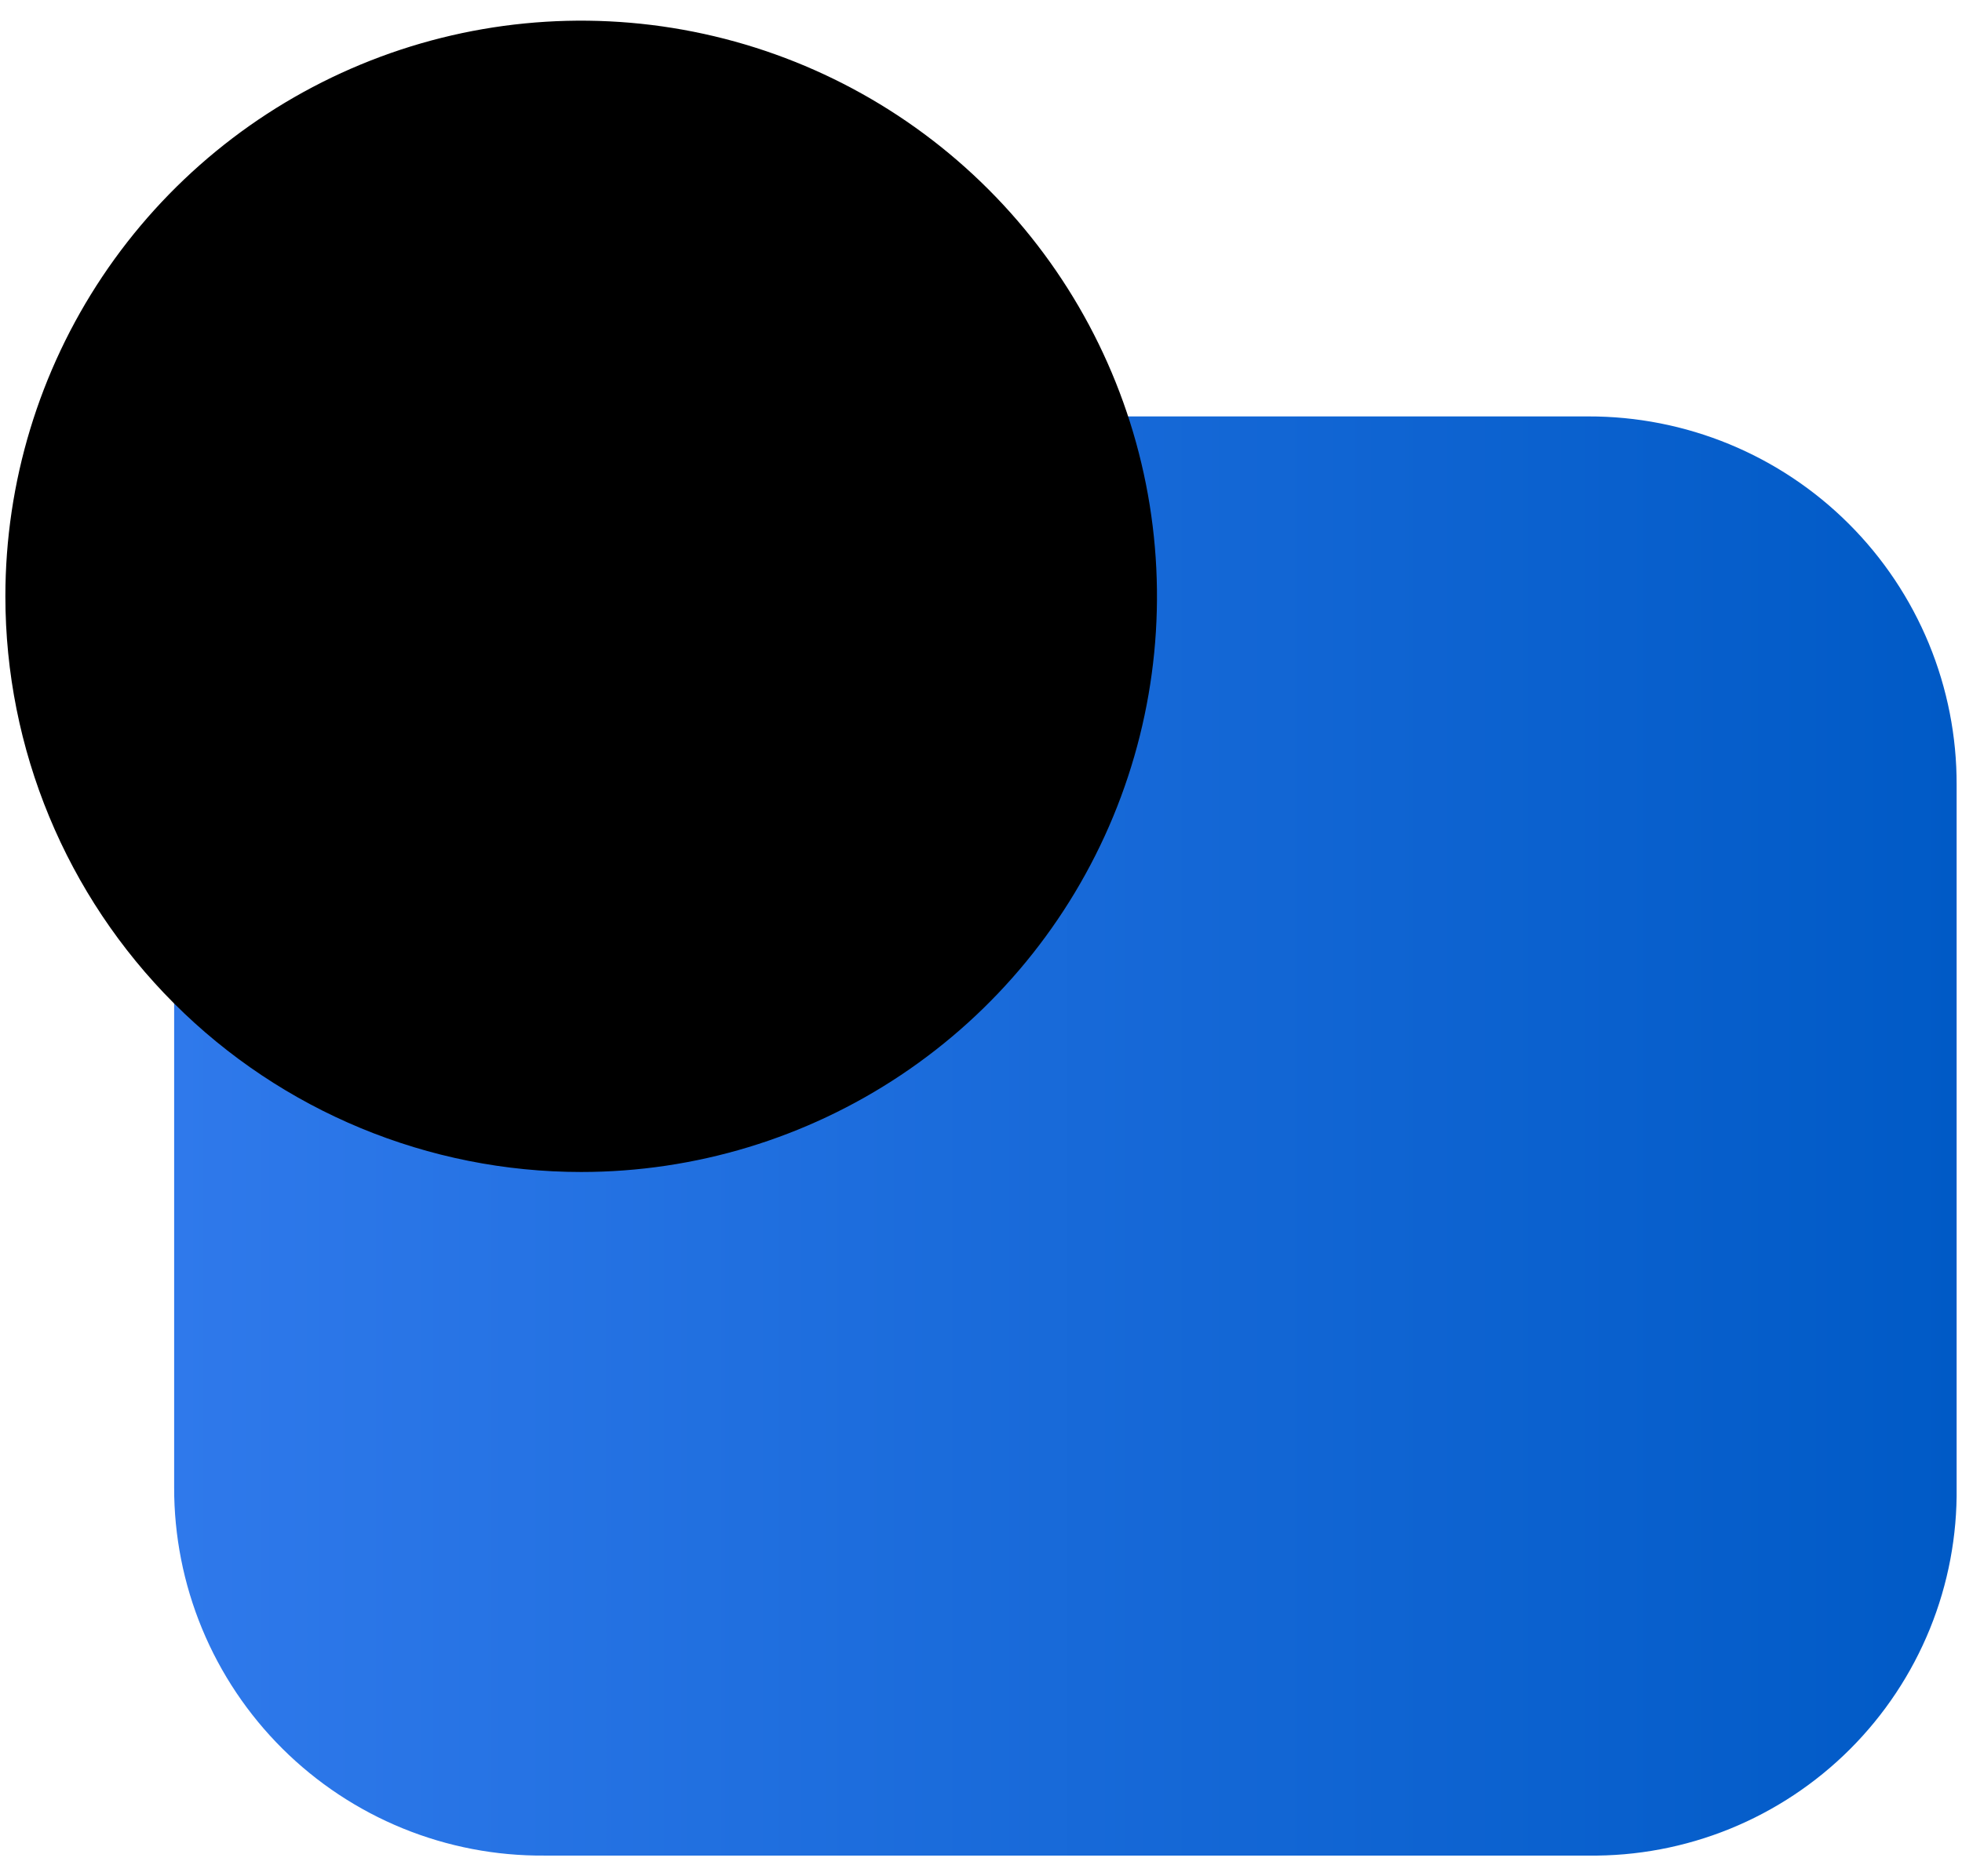
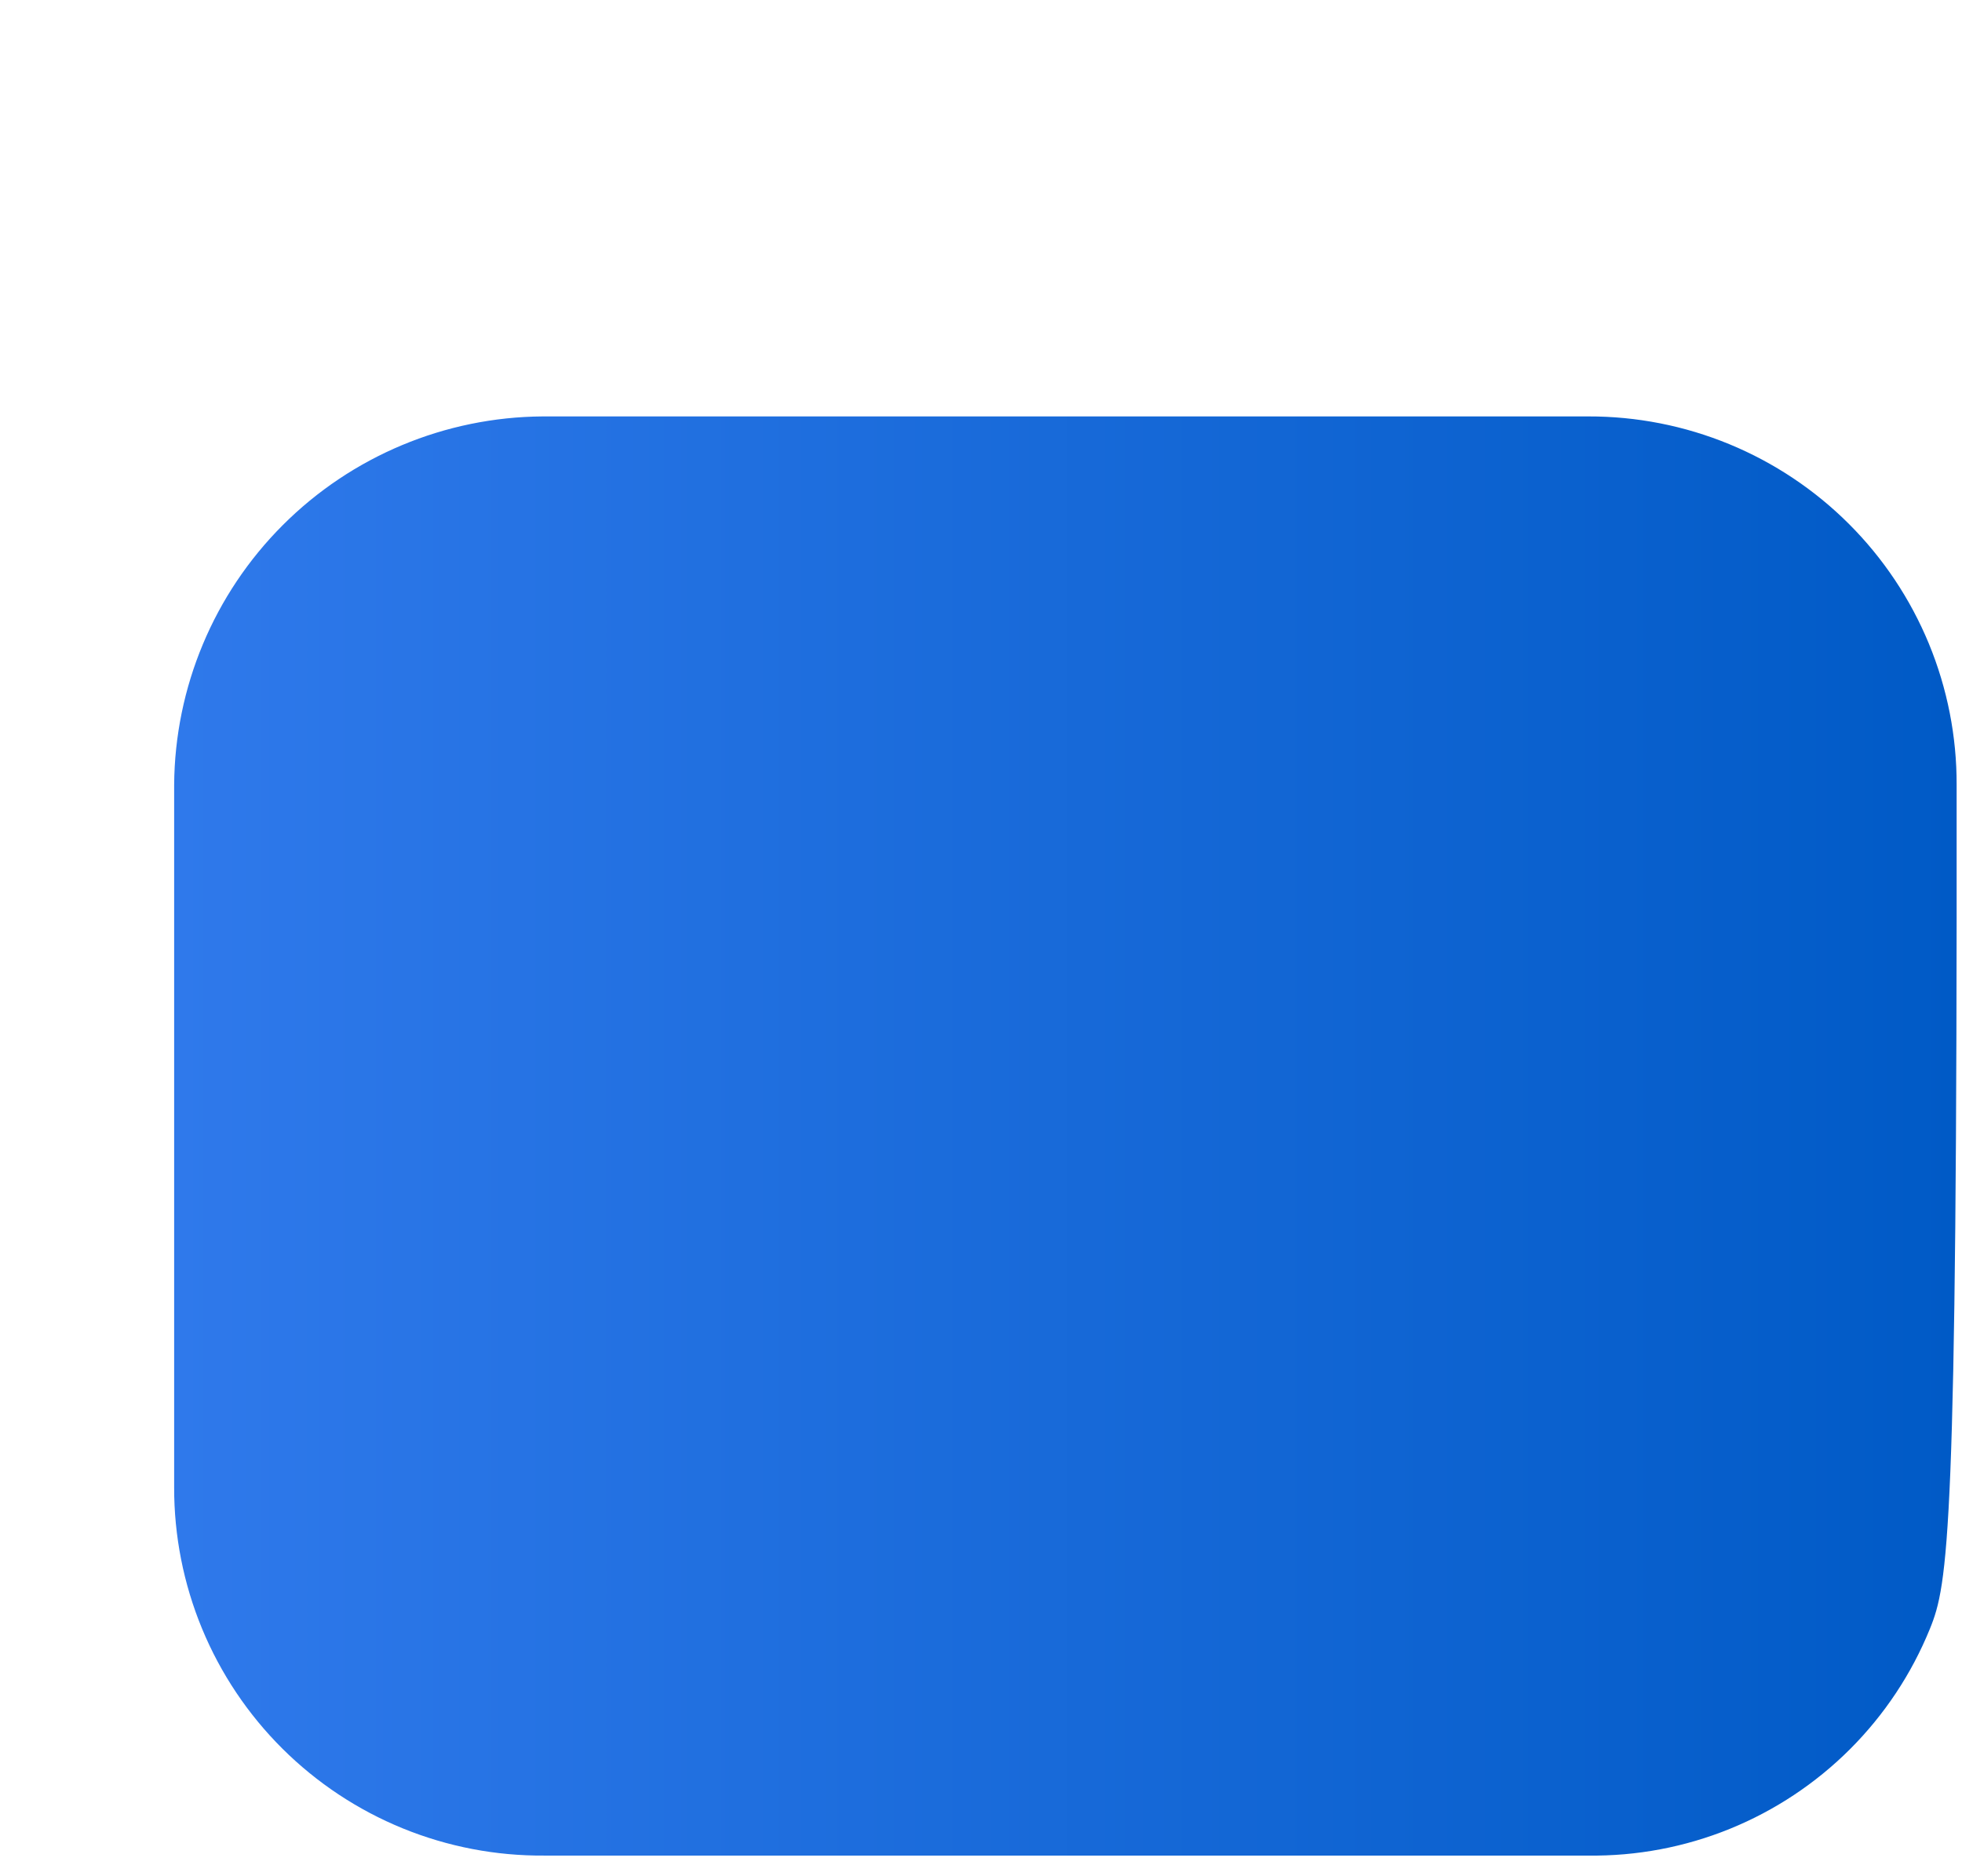
<svg xmlns="http://www.w3.org/2000/svg" width="92" height="88" viewBox="0 0 92 88" fill="none">
-   <path d="M74.468 87.031H25.531C23.253 87.049 20.993 86.615 18.884 85.754C16.775 84.893 14.857 83.622 13.242 82.015C11.627 80.408 10.347 78.497 9.476 76.392C8.605 74.287 8.16 72.03 8.166 69.751V36.811C8.197 32.238 10.028 27.861 13.262 24.627C16.496 21.393 20.873 19.562 25.446 19.531H74.468C76.739 19.525 78.989 19.967 81.089 20.833C83.188 21.699 85.096 22.972 86.702 24.578C88.308 26.183 89.58 28.091 90.447 30.191C91.312 32.29 91.755 34.54 91.748 36.811V69.751C91.778 72.029 91.351 74.289 90.493 76.399C89.635 78.509 88.363 80.425 86.753 82.036C85.142 83.646 83.225 84.918 81.116 85.776C79.006 86.634 76.746 87.061 74.468 87.031V87.031Z" fill="url(#paint0_linear_147_6434)" />
-   <path d="M27.252 54.969C32.592 54.969 37.812 53.385 42.252 50.418C46.693 47.452 50.153 43.235 52.197 38.301C54.24 33.368 54.775 27.939 53.733 22.701C52.691 17.464 50.12 12.653 46.344 8.877C42.568 5.101 37.757 2.529 32.519 1.488C27.282 0.446 21.853 0.98 16.919 3.024C11.986 5.068 7.769 8.528 4.802 12.968C1.835 17.409 0.252 22.629 0.252 27.969C0.252 35.13 3.097 41.997 8.16 47.061C13.224 52.124 20.091 54.969 27.252 54.969Z" fill="black" />
+   <path d="M74.468 87.031H25.531C23.253 87.049 20.993 86.615 18.884 85.754C16.775 84.893 14.857 83.622 13.242 82.015C11.627 80.408 10.347 78.497 9.476 76.392C8.605 74.287 8.16 72.03 8.166 69.751V36.811C8.197 32.238 10.028 27.861 13.262 24.627C16.496 21.393 20.873 19.562 25.446 19.531H74.468C76.739 19.525 78.989 19.967 81.089 20.833C83.188 21.699 85.096 22.972 86.702 24.578C88.308 26.183 89.58 28.091 90.447 30.191C91.312 32.29 91.755 34.54 91.748 36.811C91.778 72.029 91.351 74.289 90.493 76.399C89.635 78.509 88.363 80.425 86.753 82.036C85.142 83.646 83.225 84.918 81.116 85.776C79.006 86.634 76.746 87.061 74.468 87.031V87.031Z" fill="url(#paint0_linear_147_6434)" />
  <defs>
    <linearGradient id="paint0_linear_147_6434" x1="8.166" y1="53.281" x2="91.9" y2="53.281" gradientUnits="userSpaceOnUse">
      <stop stop-color="#2F79EB" />
      <stop offset="1" stop-color="#005AC6" />
    </linearGradient>
  </defs>
</svg>